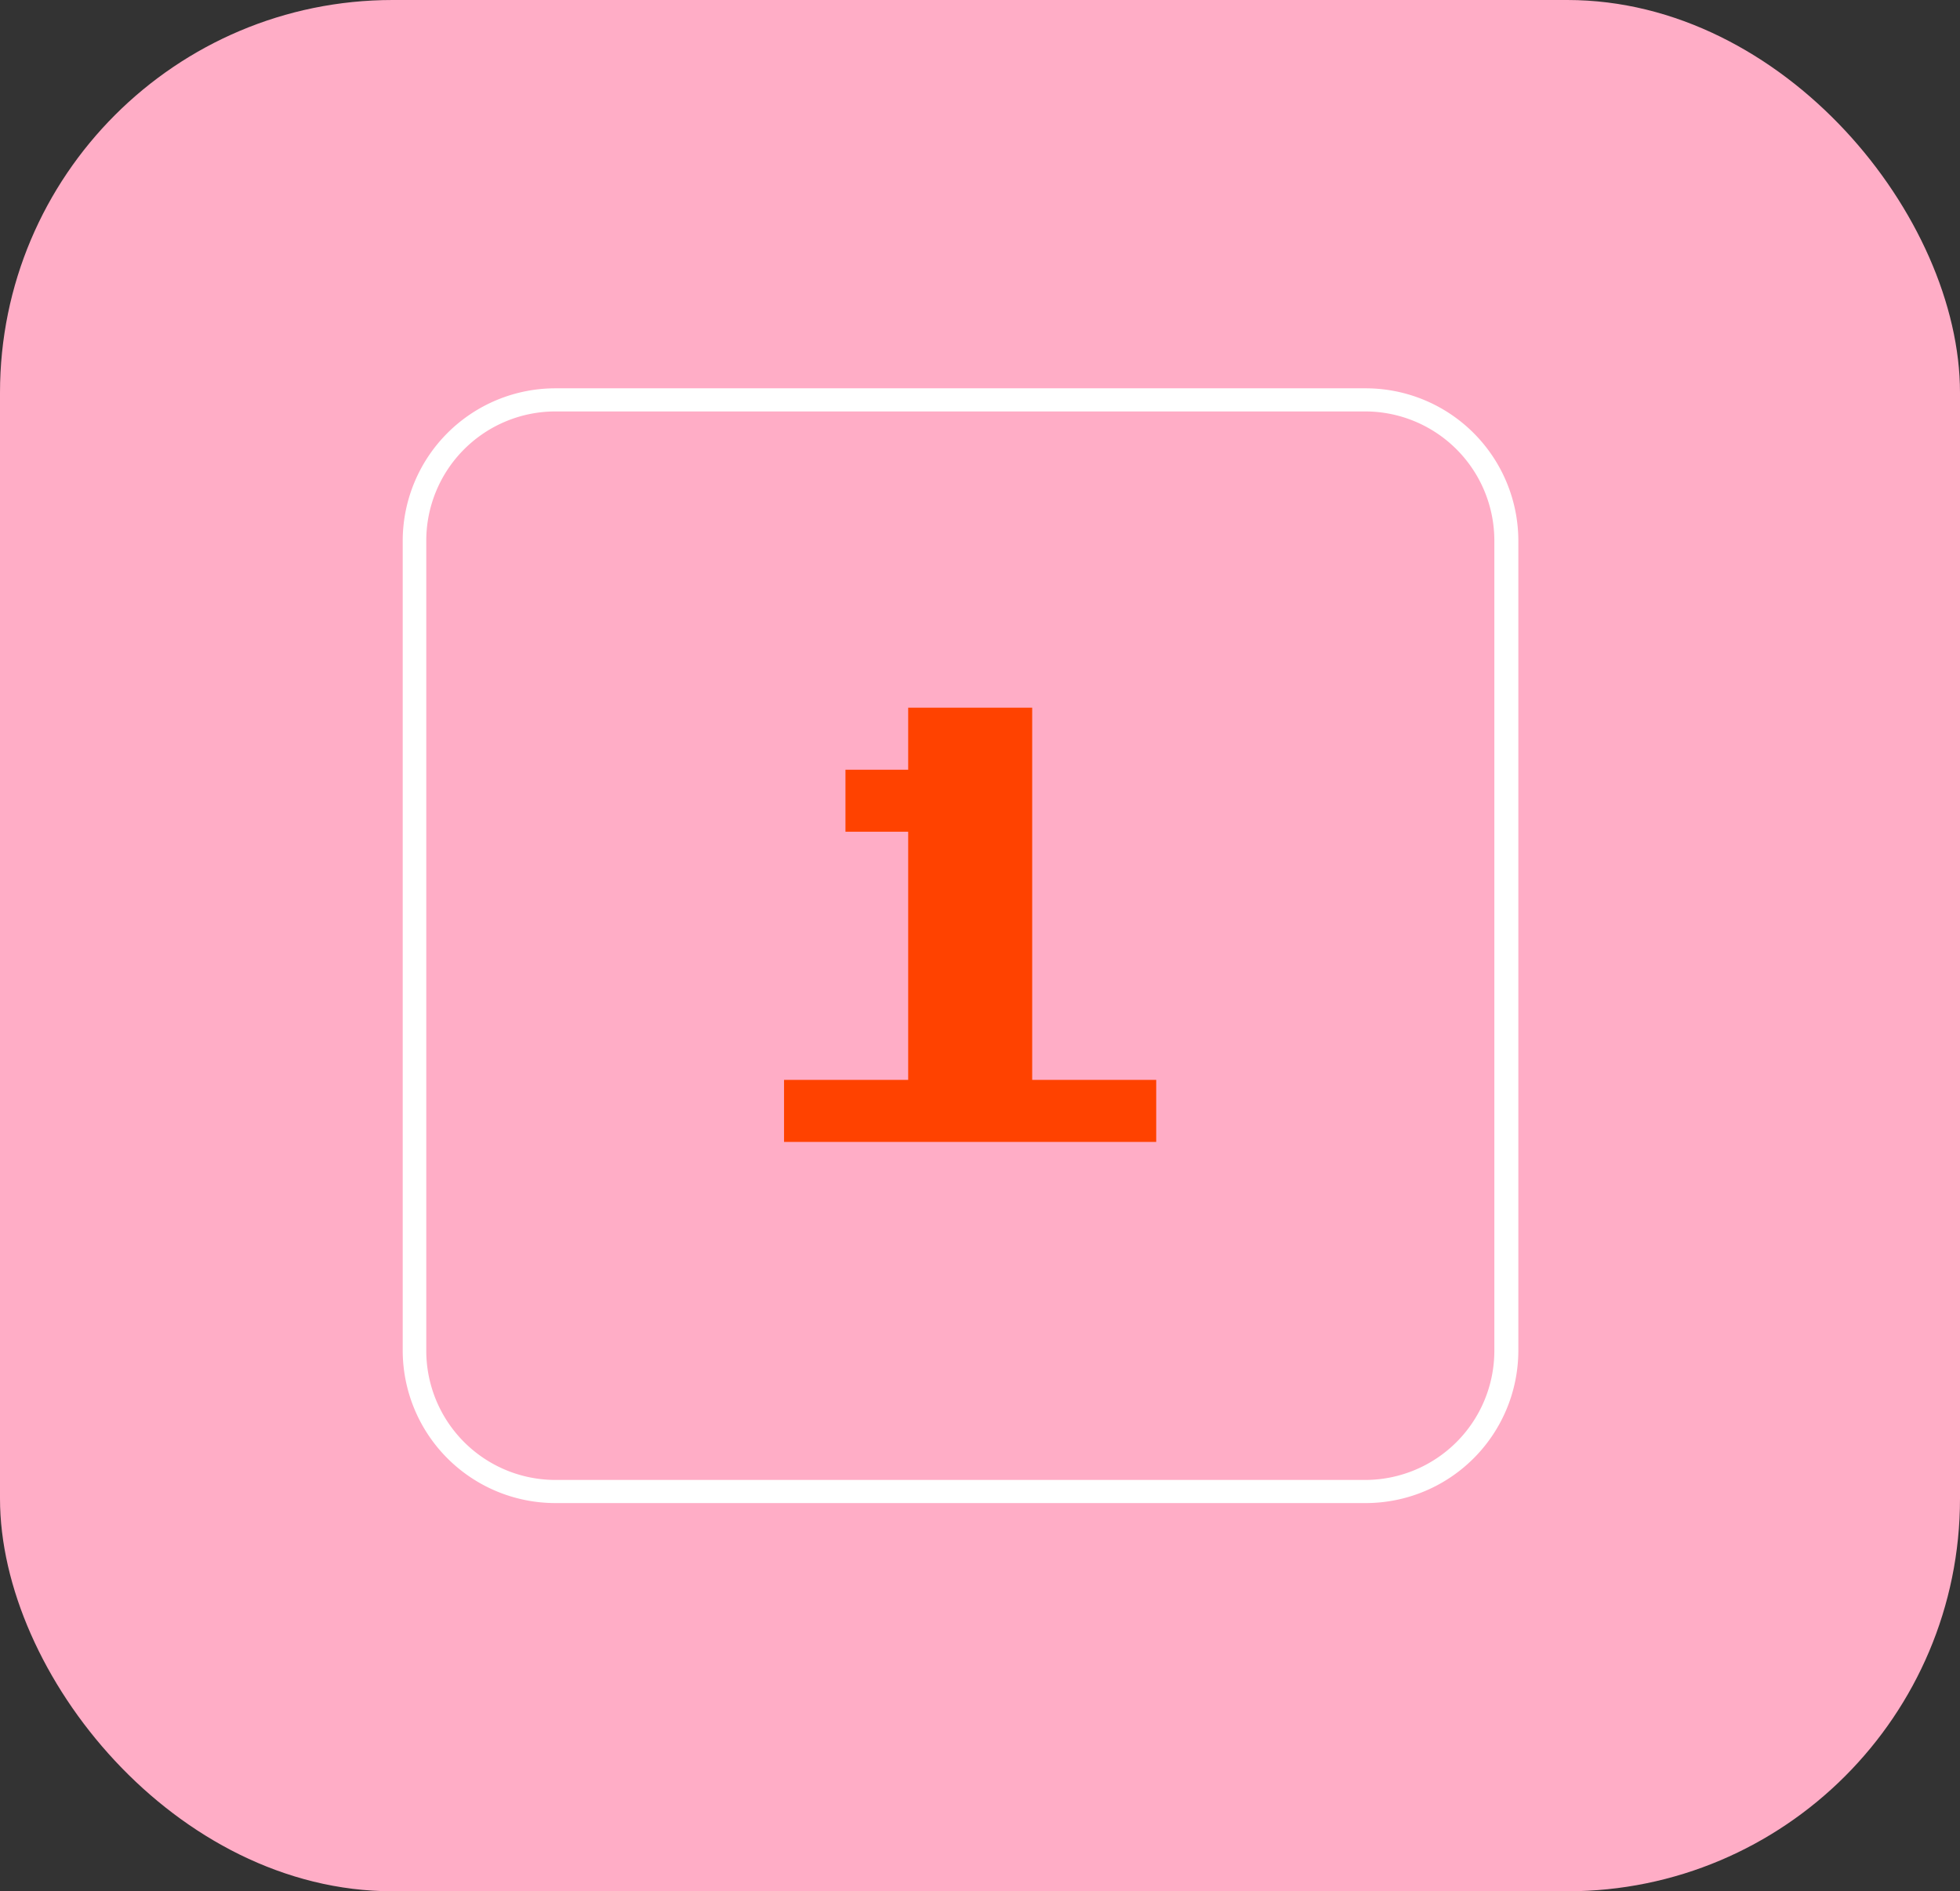
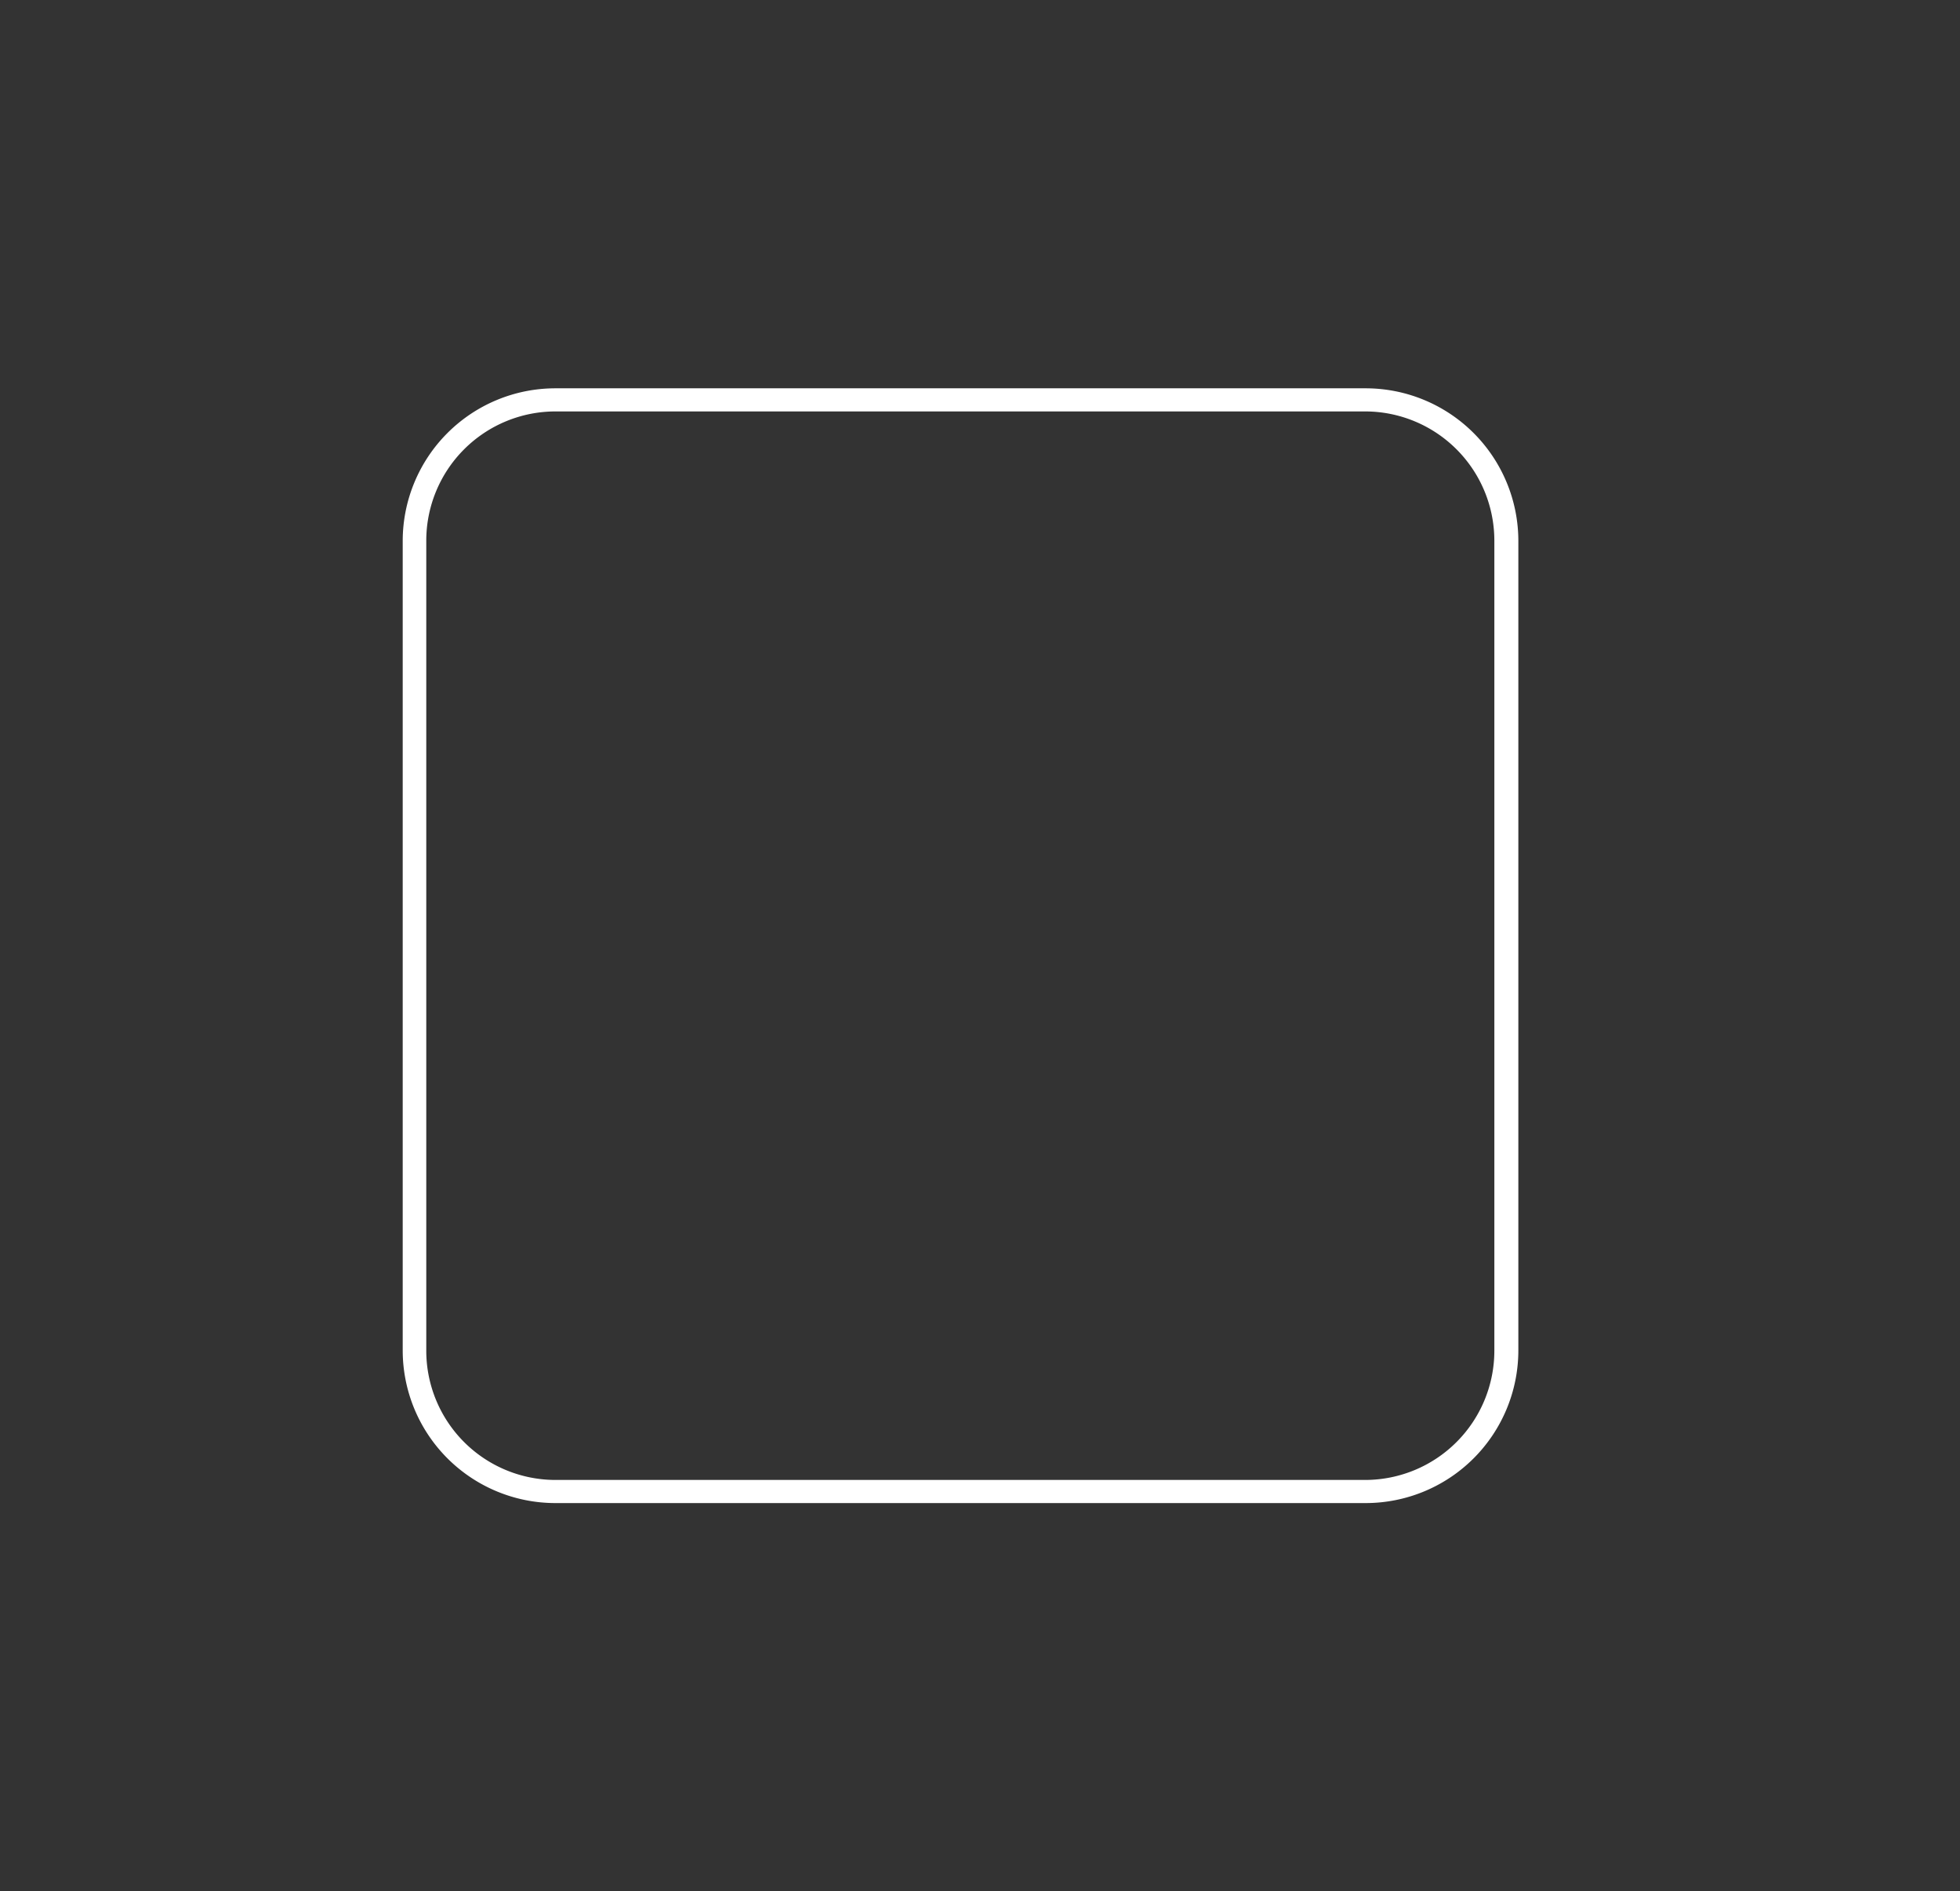
<svg xmlns="http://www.w3.org/2000/svg" viewBox="0 0 179.69 173.39">
  <rect x="0" y="0" width="179.69" height="173.39" fill="#333333" stroke="none" />
  <defs>
    <style>.cls-1{fill:#ffadc6;}.cls-2{fill:#ff4200;}.cls-3{fill:#fff;}</style>
  </defs>
  <g id="Layer_2" data-name="Layer 2">
    <g id="L1_TXT" data-name="L1 TXT">
-       <rect class="cls-1" width="179.69" height="173.39" rx="36" />
-       <path class="cls-2" d="M106,104.69H71.88V99H83.26V76.25H77.51V70.57h5.75V64.88H94.63V99H106Z" />
      <path class="cls-3" d="M125.2,137.8H50.92a14,14,0,0,1-14-14V49.55a14,14,0,0,1,14-13.95H125.2a14,14,0,0,1,14,13.95v74.29A14,14,0,0,1,125.2,137.8ZM50.92,37.72A11.85,11.85,0,0,0,39.08,49.55v74.29a11.85,11.85,0,0,0,11.84,11.84H125.2A11.85,11.85,0,0,0,137,123.84V49.55A11.85,11.85,0,0,0,125.2,37.72Z" />
    </g>
  </g>
</svg>